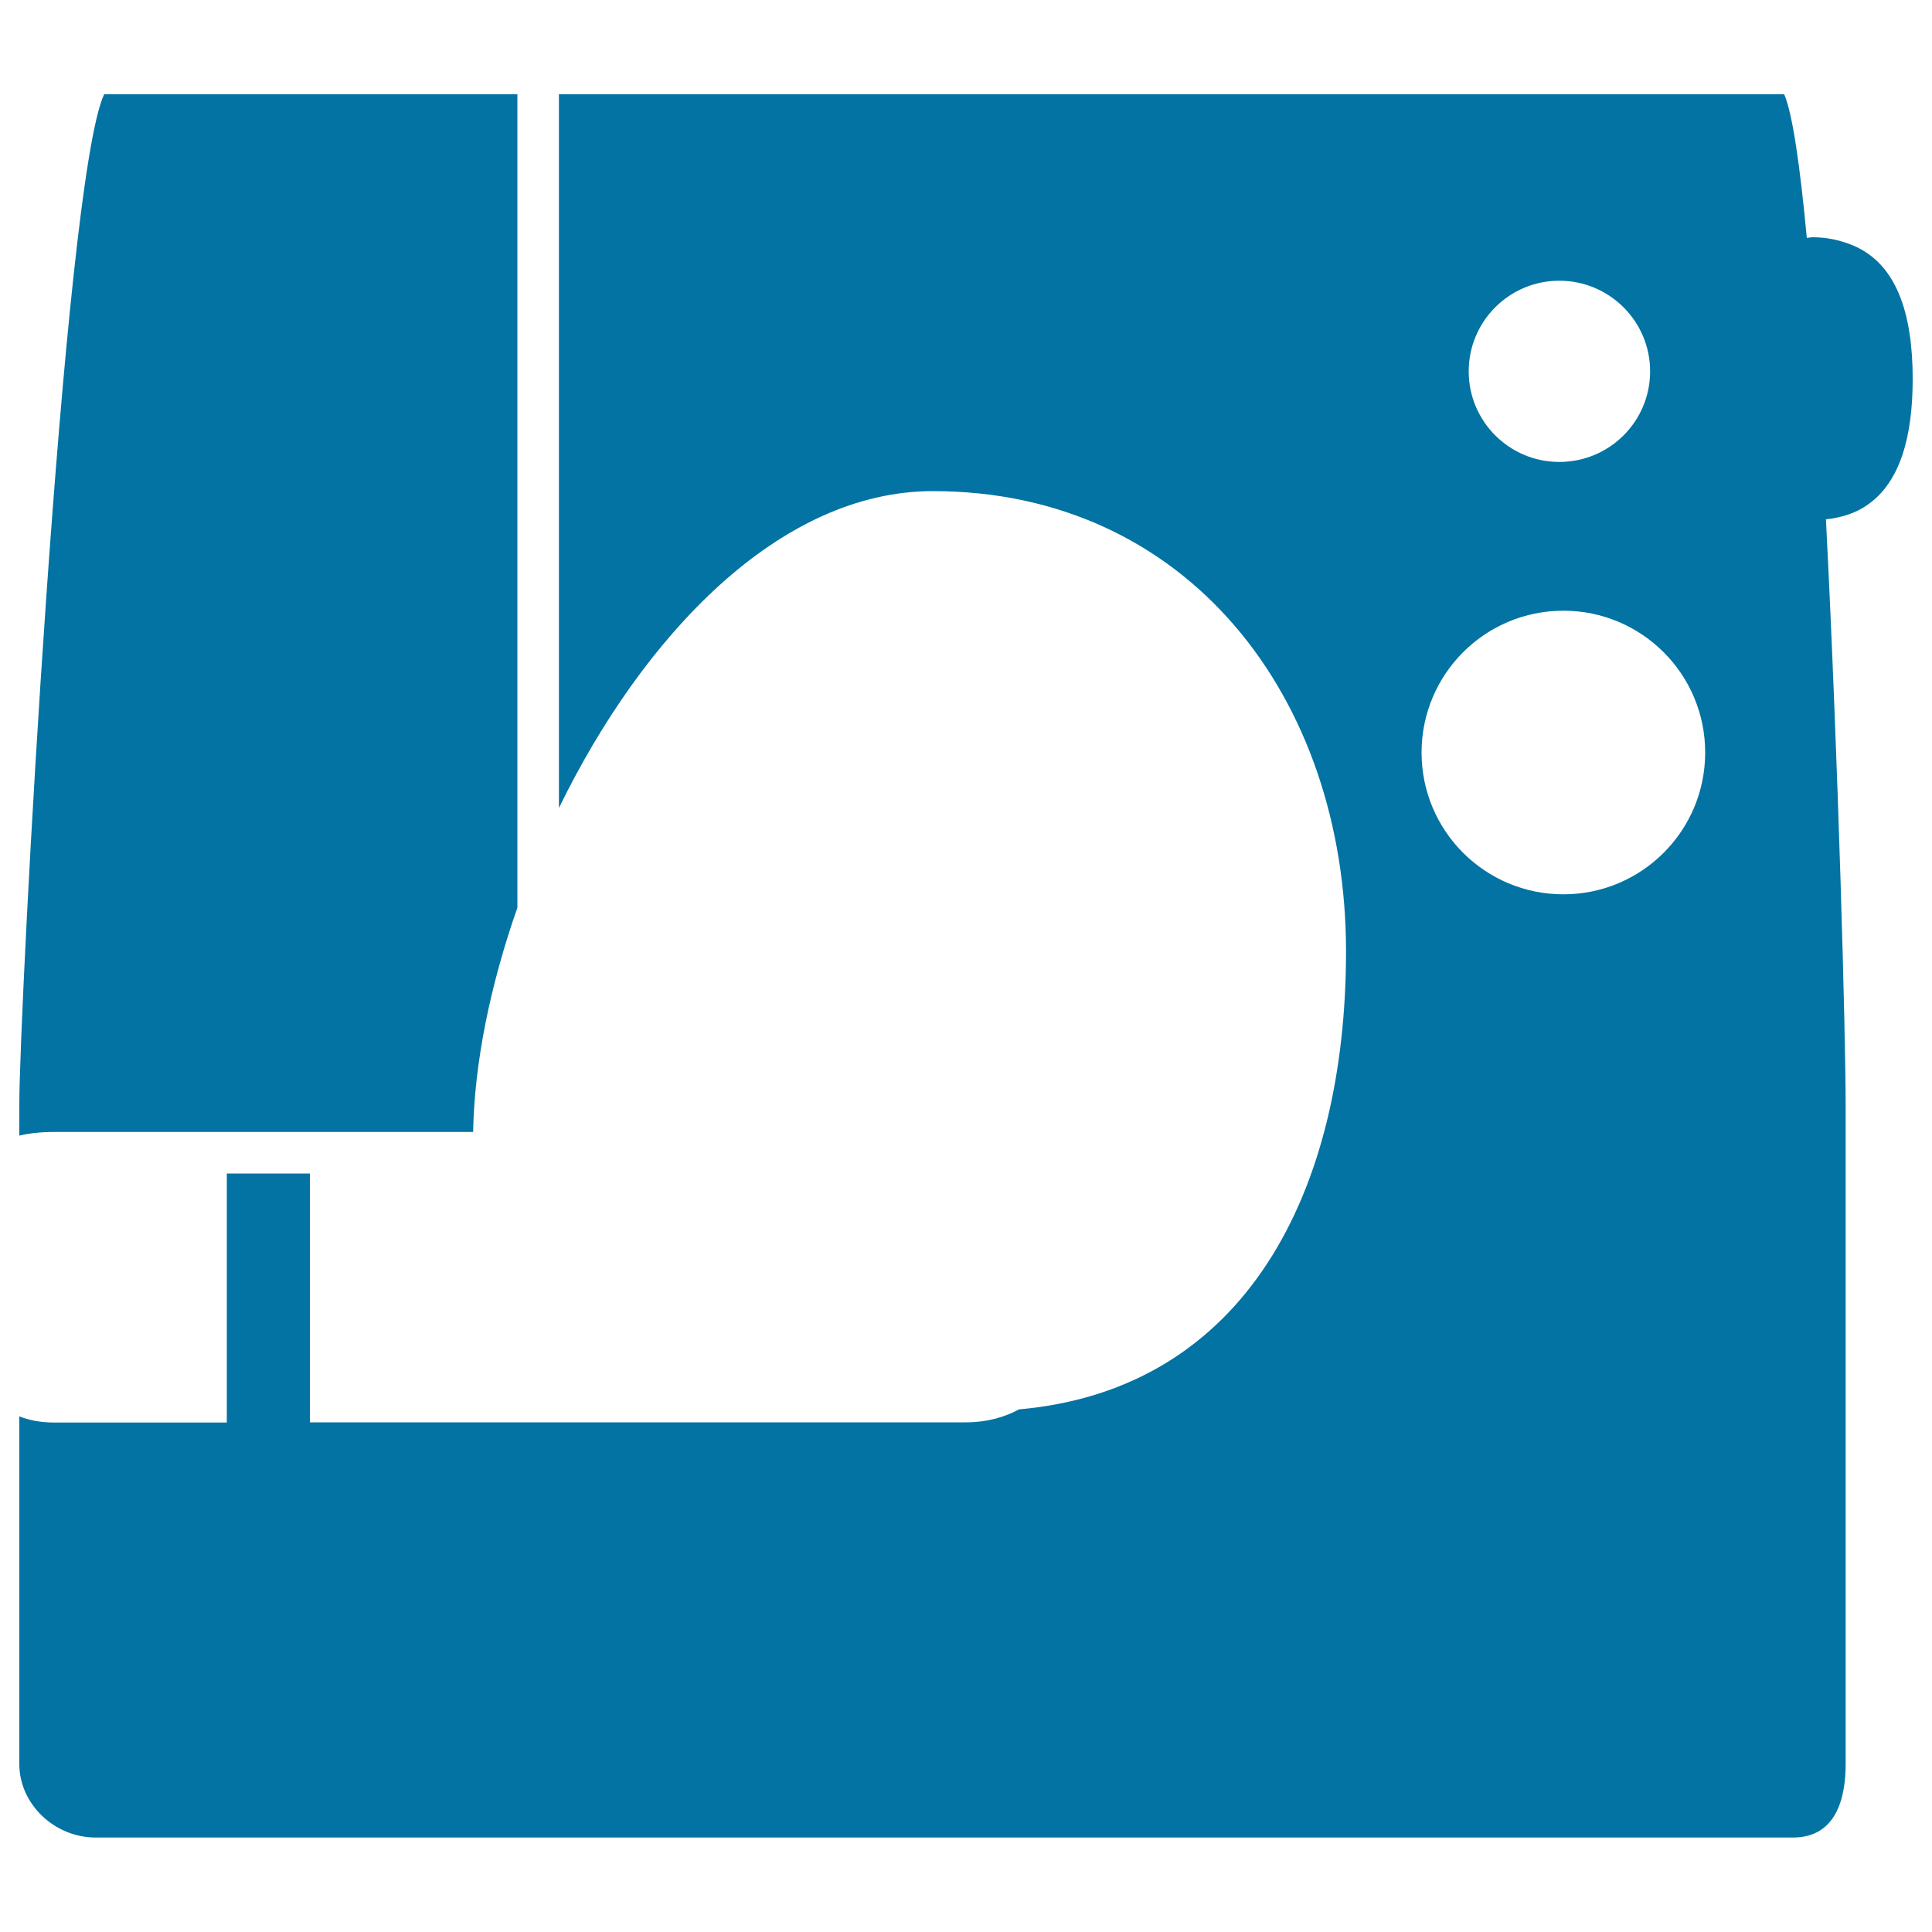
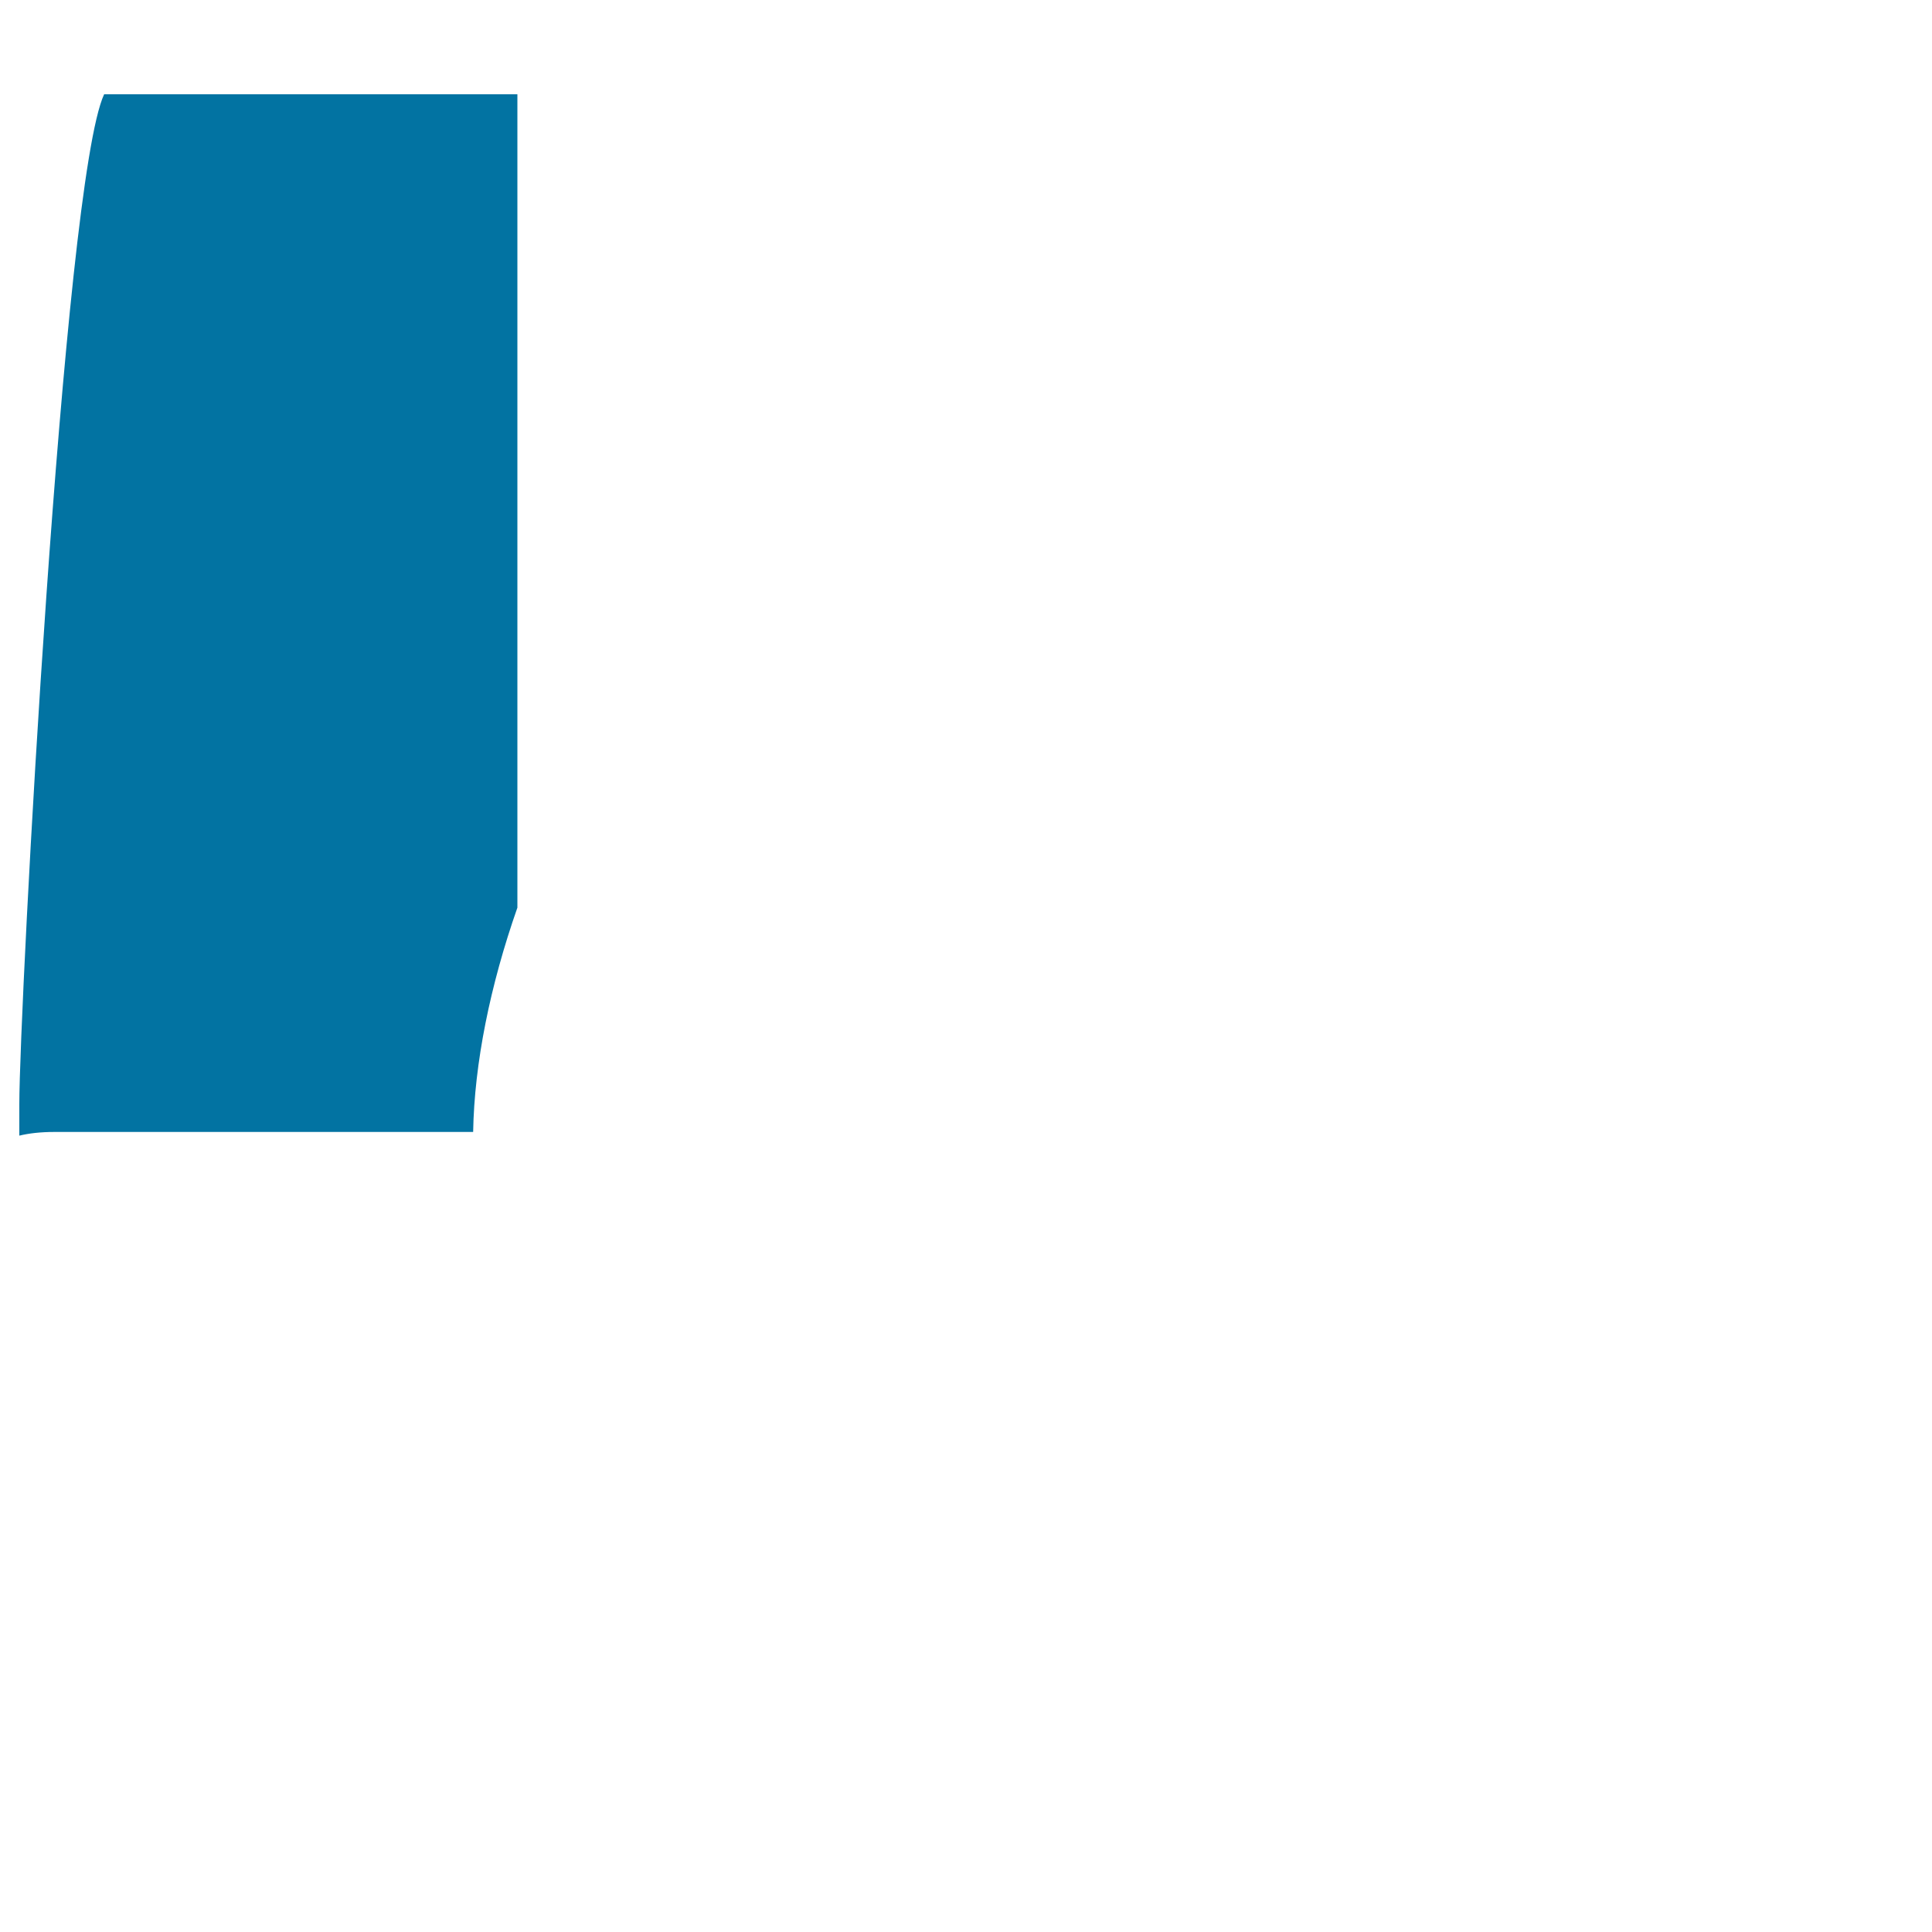
<svg xmlns="http://www.w3.org/2000/svg" viewBox="0 0 1000 1000" style="fill:#0273a2">
  <title>Electric Sewing Machine SVG icon</title>
  <g>
    <g>
-       <path d="M244.9,585.9c0.6-35.5,8.8-75.9,22.9-116.1v-421H53.9C32.7,93.9,10,521.7,10,571.5v16.3c5-1.2,11-1.9,18-1.9L244.9,585.9L244.9,585.9z" />
-       <path d="M990,196.2c0-33.2-7.9-60.9-33-70c-5.5-2-11.6-3.4-18.9-3.4c-1.1,0-1.8,0.3-2.9,0.3c-3.5-37.2-7.4-64.4-11.7-74.3H289.3v369.4c43.2-88.6,113.7-164,193.6-164c131.5,0,213.8,106.6,213.8,238.2c0,124.6-52,226.7-169.3,237.1c-7.5,4.1-16.8,6.7-27.3,6.7H160.4V607.4h-43v128.9H28c-7,0-13-1.2-18-3.2v180c0,20.6,18.1,38,39.5,38H928c22.6,0,27.3-20.7,27.3-38l0-341.6c0-34.5-3.7-175.3-10.2-302.7c8.4-0.9,15.4-3.3,21.1-7.2C984,249.6,990,224.9,990,196.2z M807.1,145.3c25.9,0,47,21,47,46.9c0,25.9-21,46.9-47,46.9c-25.9,0-46.9-21-46.9-46.9C760.2,166.3,781.2,145.3,807.1,145.3z M809.2,462.9c-40.5,0-73.4-32.8-73.4-73.4c0-40.5,32.8-73.4,73.4-73.4c40.5,0,73.4,32.8,73.4,73.4C882.6,430.1,849.7,462.9,809.2,462.9z" />
+       <path d="M244.9,585.9c0.6-35.5,8.8-75.9,22.9-116.1v-421H53.9C32.7,93.9,10,521.7,10,571.5v16.3c5-1.2,11-1.9,18-1.9L244.9,585.9z" />
    </g>
  </g>
</svg>